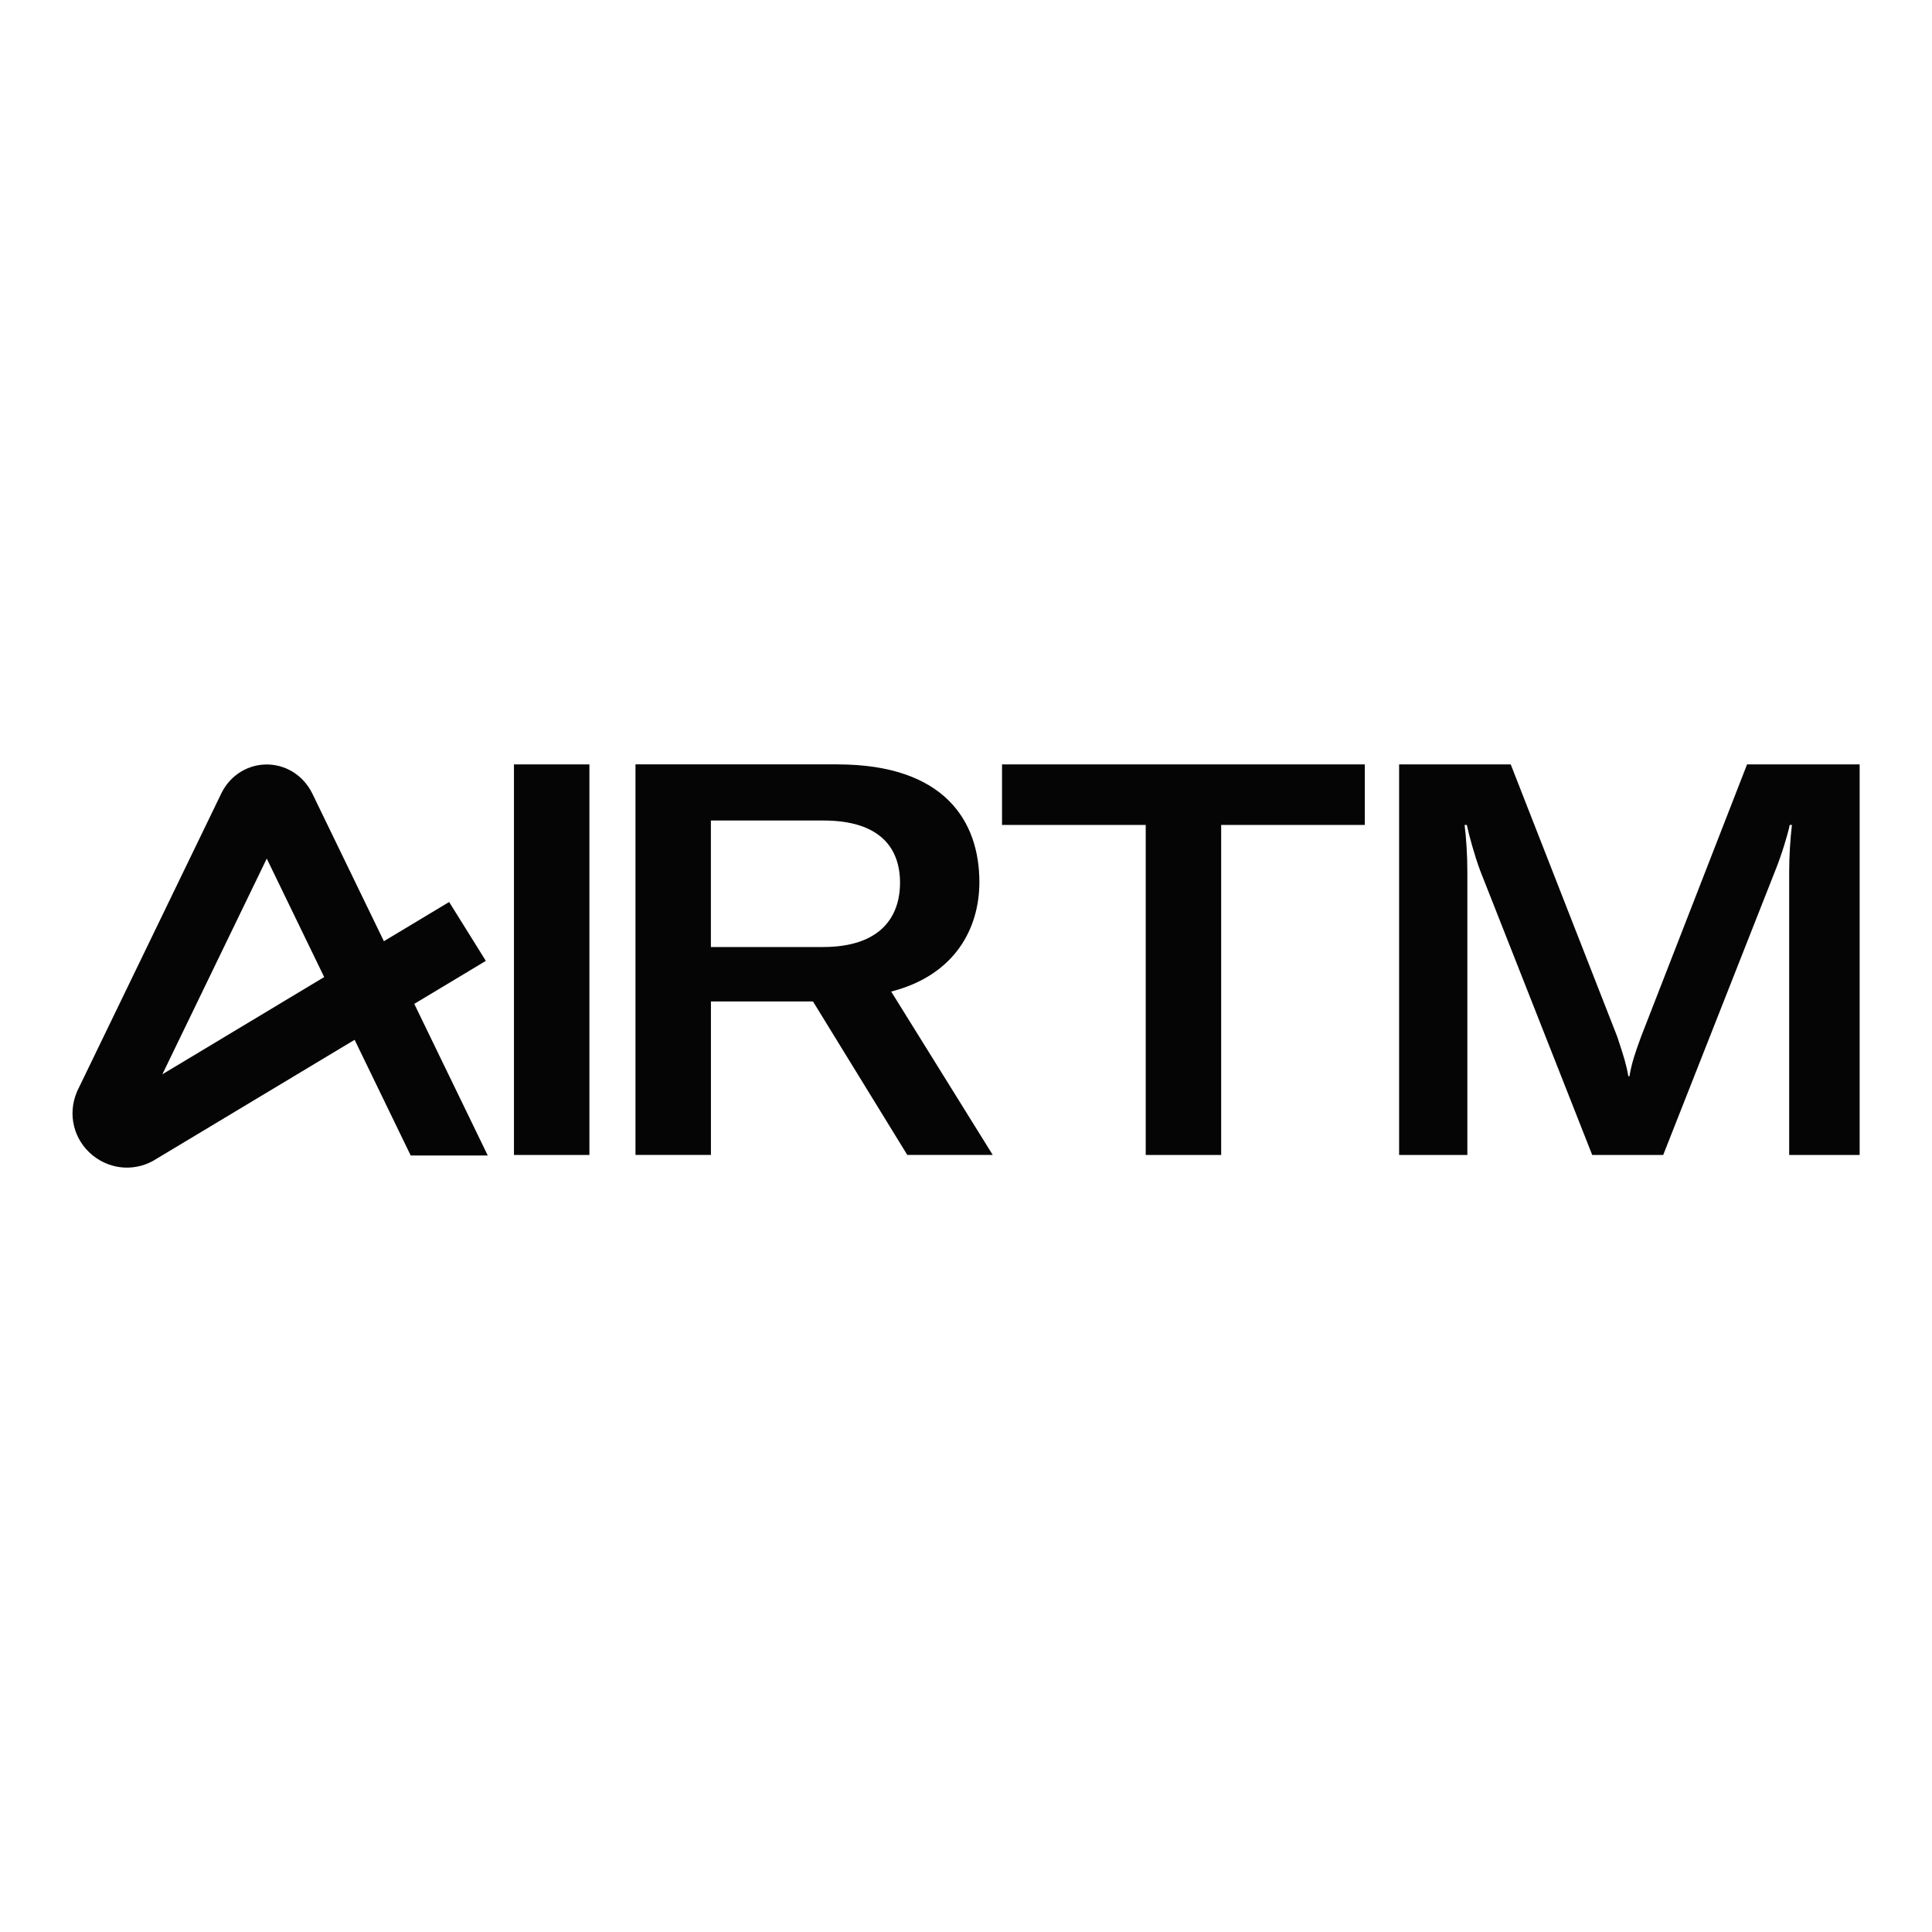
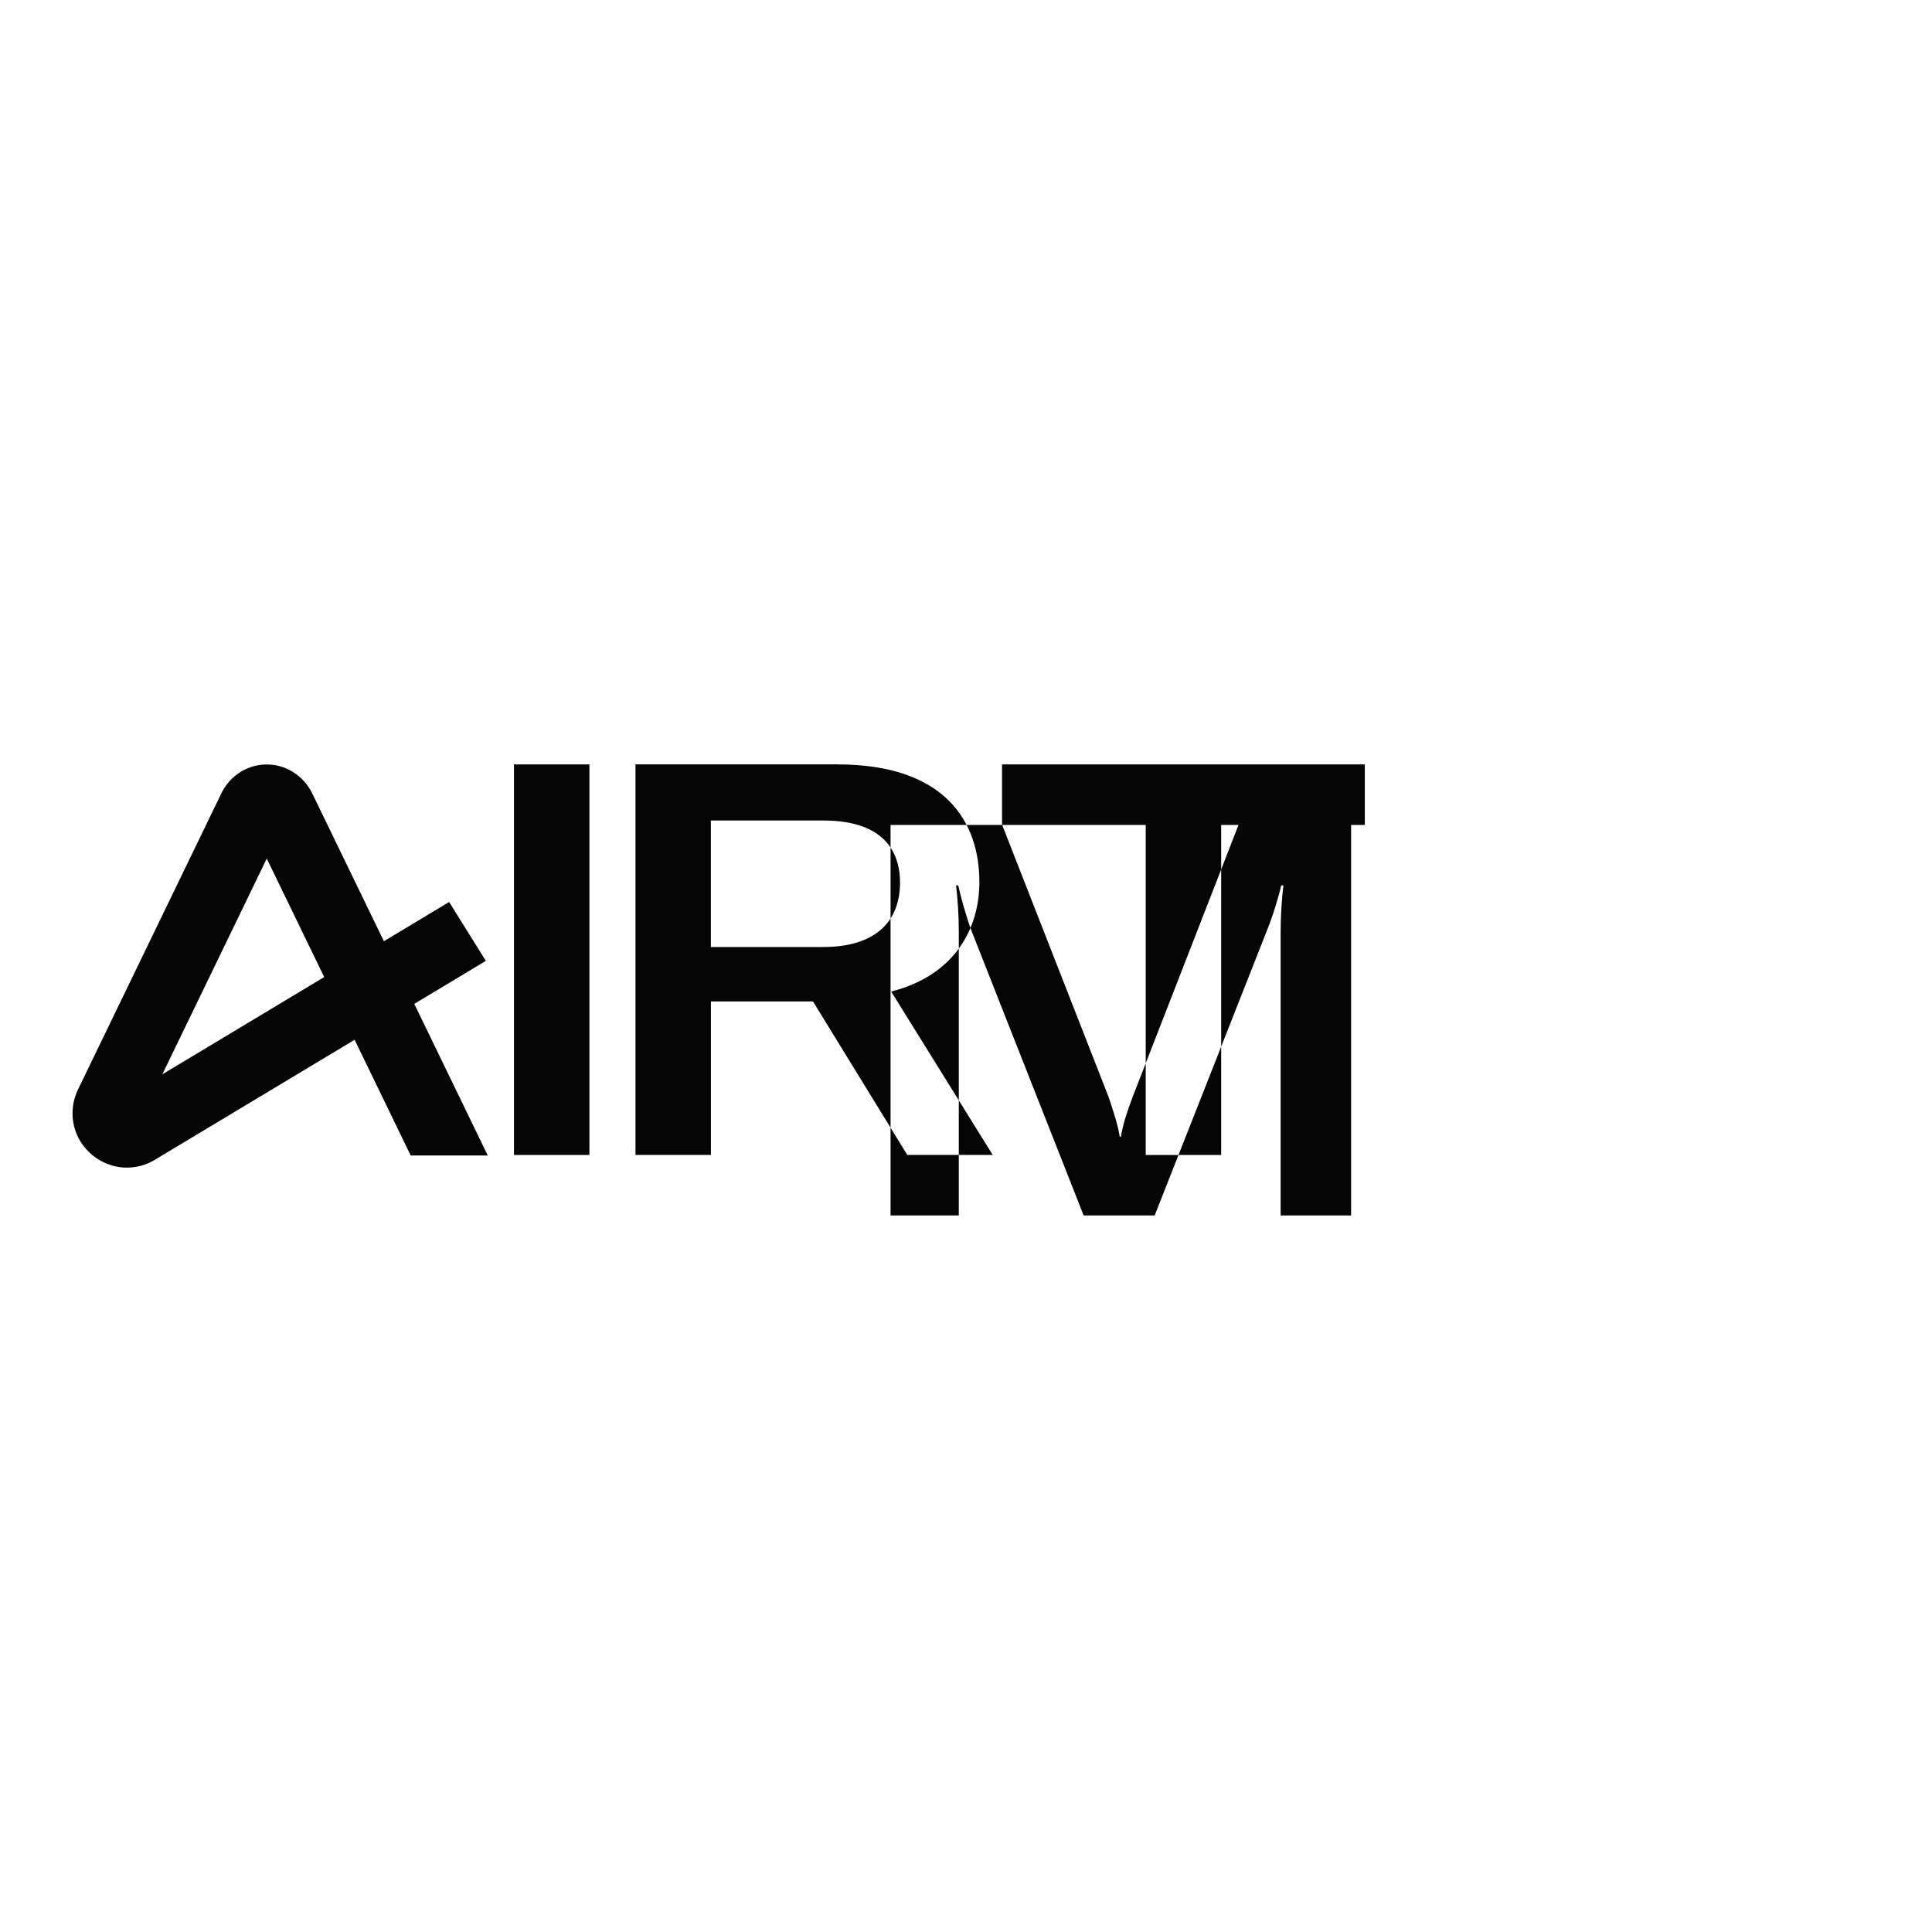
<svg xmlns="http://www.w3.org/2000/svg" id="Layer_1" data-name="Layer 1" viewBox="0 0 400 400">
  <defs>
    <style>
      .cls-1 {
        fill: #050505;
        fill-rule: evenodd;
      }
    </style>
  </defs>
-   <path class="cls-1" d="M33.62,222.41l21.61-44.65,11.89,24.53-33.5,20.13h0ZM100.98,239.22l-15.21-31.38,14.82-8.9-7.6-12.19-13.51,8.12-14.8-30.54c-.91-1.87-2.29-3.42-4-4.49-1.72-1.07-3.7-1.61-5.71-1.56-2.02.05-3.97.69-5.64,1.85-1.59,1.11-2.86,2.66-3.68,4.49l-29.66,61.28-.07.17c-1.97,4.65-.67,9.93,3.25,13.12,3.85,3.14,9.15,3.4,13.28.7l40.97-24.61,11.61,23.95h15.96ZM122.03,158.26h-15.62v80.86h15.62v-80.86ZM147.18,196.07h23.2c11.94,0,15.96-6.26,15.96-13.32s-4.02-12.87-15.85-12.87h-23.31v26.19ZM173.37,158.26c22.28,0,29.4,11.84,29.4,24.37,0,9.45-4.94,19.25-18.26,22.66l21.02,33.82h-17.69l-19.52-31.77h-21.13v31.77h-15.62v-80.86h41.8ZM207.47,170.79h29.74v68.33h15.62v-68.33h29.74v-12.53h-75.11v12.53ZM312.76,158.26h-23.09v80.86h14.13v-58.54c0-3.64-.23-6.95-.57-9.79h.46c.46,2.17,1.61,6.38,2.76,9.45l23.2,58.88h14.7l23.2-58.88c1.26-3.08,2.64-7.63,2.99-9.45h.46c-.35,2.96-.57,6.49-.57,9.79v58.54h14.59v-80.86h-23.31l-21.94,56.37c-1.26,3.42-1.95,5.47-2.41,8.2h-.23c-.41-2.43-1-4.23-1.93-7.08-.12-.36-.24-.73-.37-1.12l-22.05-56.37Z" />
+   <path class="cls-1" d="M33.62,222.41l21.61-44.65,11.89,24.53-33.5,20.13h0ZM100.98,239.22l-15.21-31.38,14.82-8.9-7.6-12.19-13.51,8.12-14.8-30.54c-.91-1.87-2.29-3.42-4-4.49-1.72-1.07-3.7-1.61-5.71-1.56-2.02.05-3.97.69-5.64,1.85-1.59,1.11-2.86,2.66-3.68,4.49l-29.66,61.28-.07.17c-1.97,4.65-.67,9.93,3.25,13.12,3.85,3.14,9.15,3.4,13.28.7l40.97-24.61,11.61,23.95h15.96ZM122.03,158.26h-15.62v80.86h15.62v-80.86ZM147.18,196.07h23.2c11.94,0,15.96-6.26,15.96-13.32s-4.02-12.87-15.85-12.87h-23.31v26.19ZM173.37,158.26c22.28,0,29.4,11.84,29.4,24.37,0,9.45-4.94,19.25-18.26,22.66l21.02,33.82h-17.69l-19.52-31.77h-21.13v31.77h-15.62v-80.86h41.8ZM207.47,170.79h29.74v68.33h15.62v-68.33h29.74v-12.53h-75.11v12.53Zh-23.09v80.86h14.13v-58.54c0-3.64-.23-6.95-.57-9.79h.46c.46,2.17,1.61,6.38,2.76,9.45l23.2,58.88h14.7l23.2-58.88c1.26-3.08,2.64-7.63,2.99-9.45h.46c-.35,2.96-.57,6.49-.57,9.79v58.54h14.59v-80.86h-23.31l-21.94,56.37c-1.26,3.42-1.95,5.47-2.41,8.2h-.23c-.41-2.43-1-4.23-1.93-7.08-.12-.36-.24-.73-.37-1.12l-22.05-56.37Z" />
</svg>